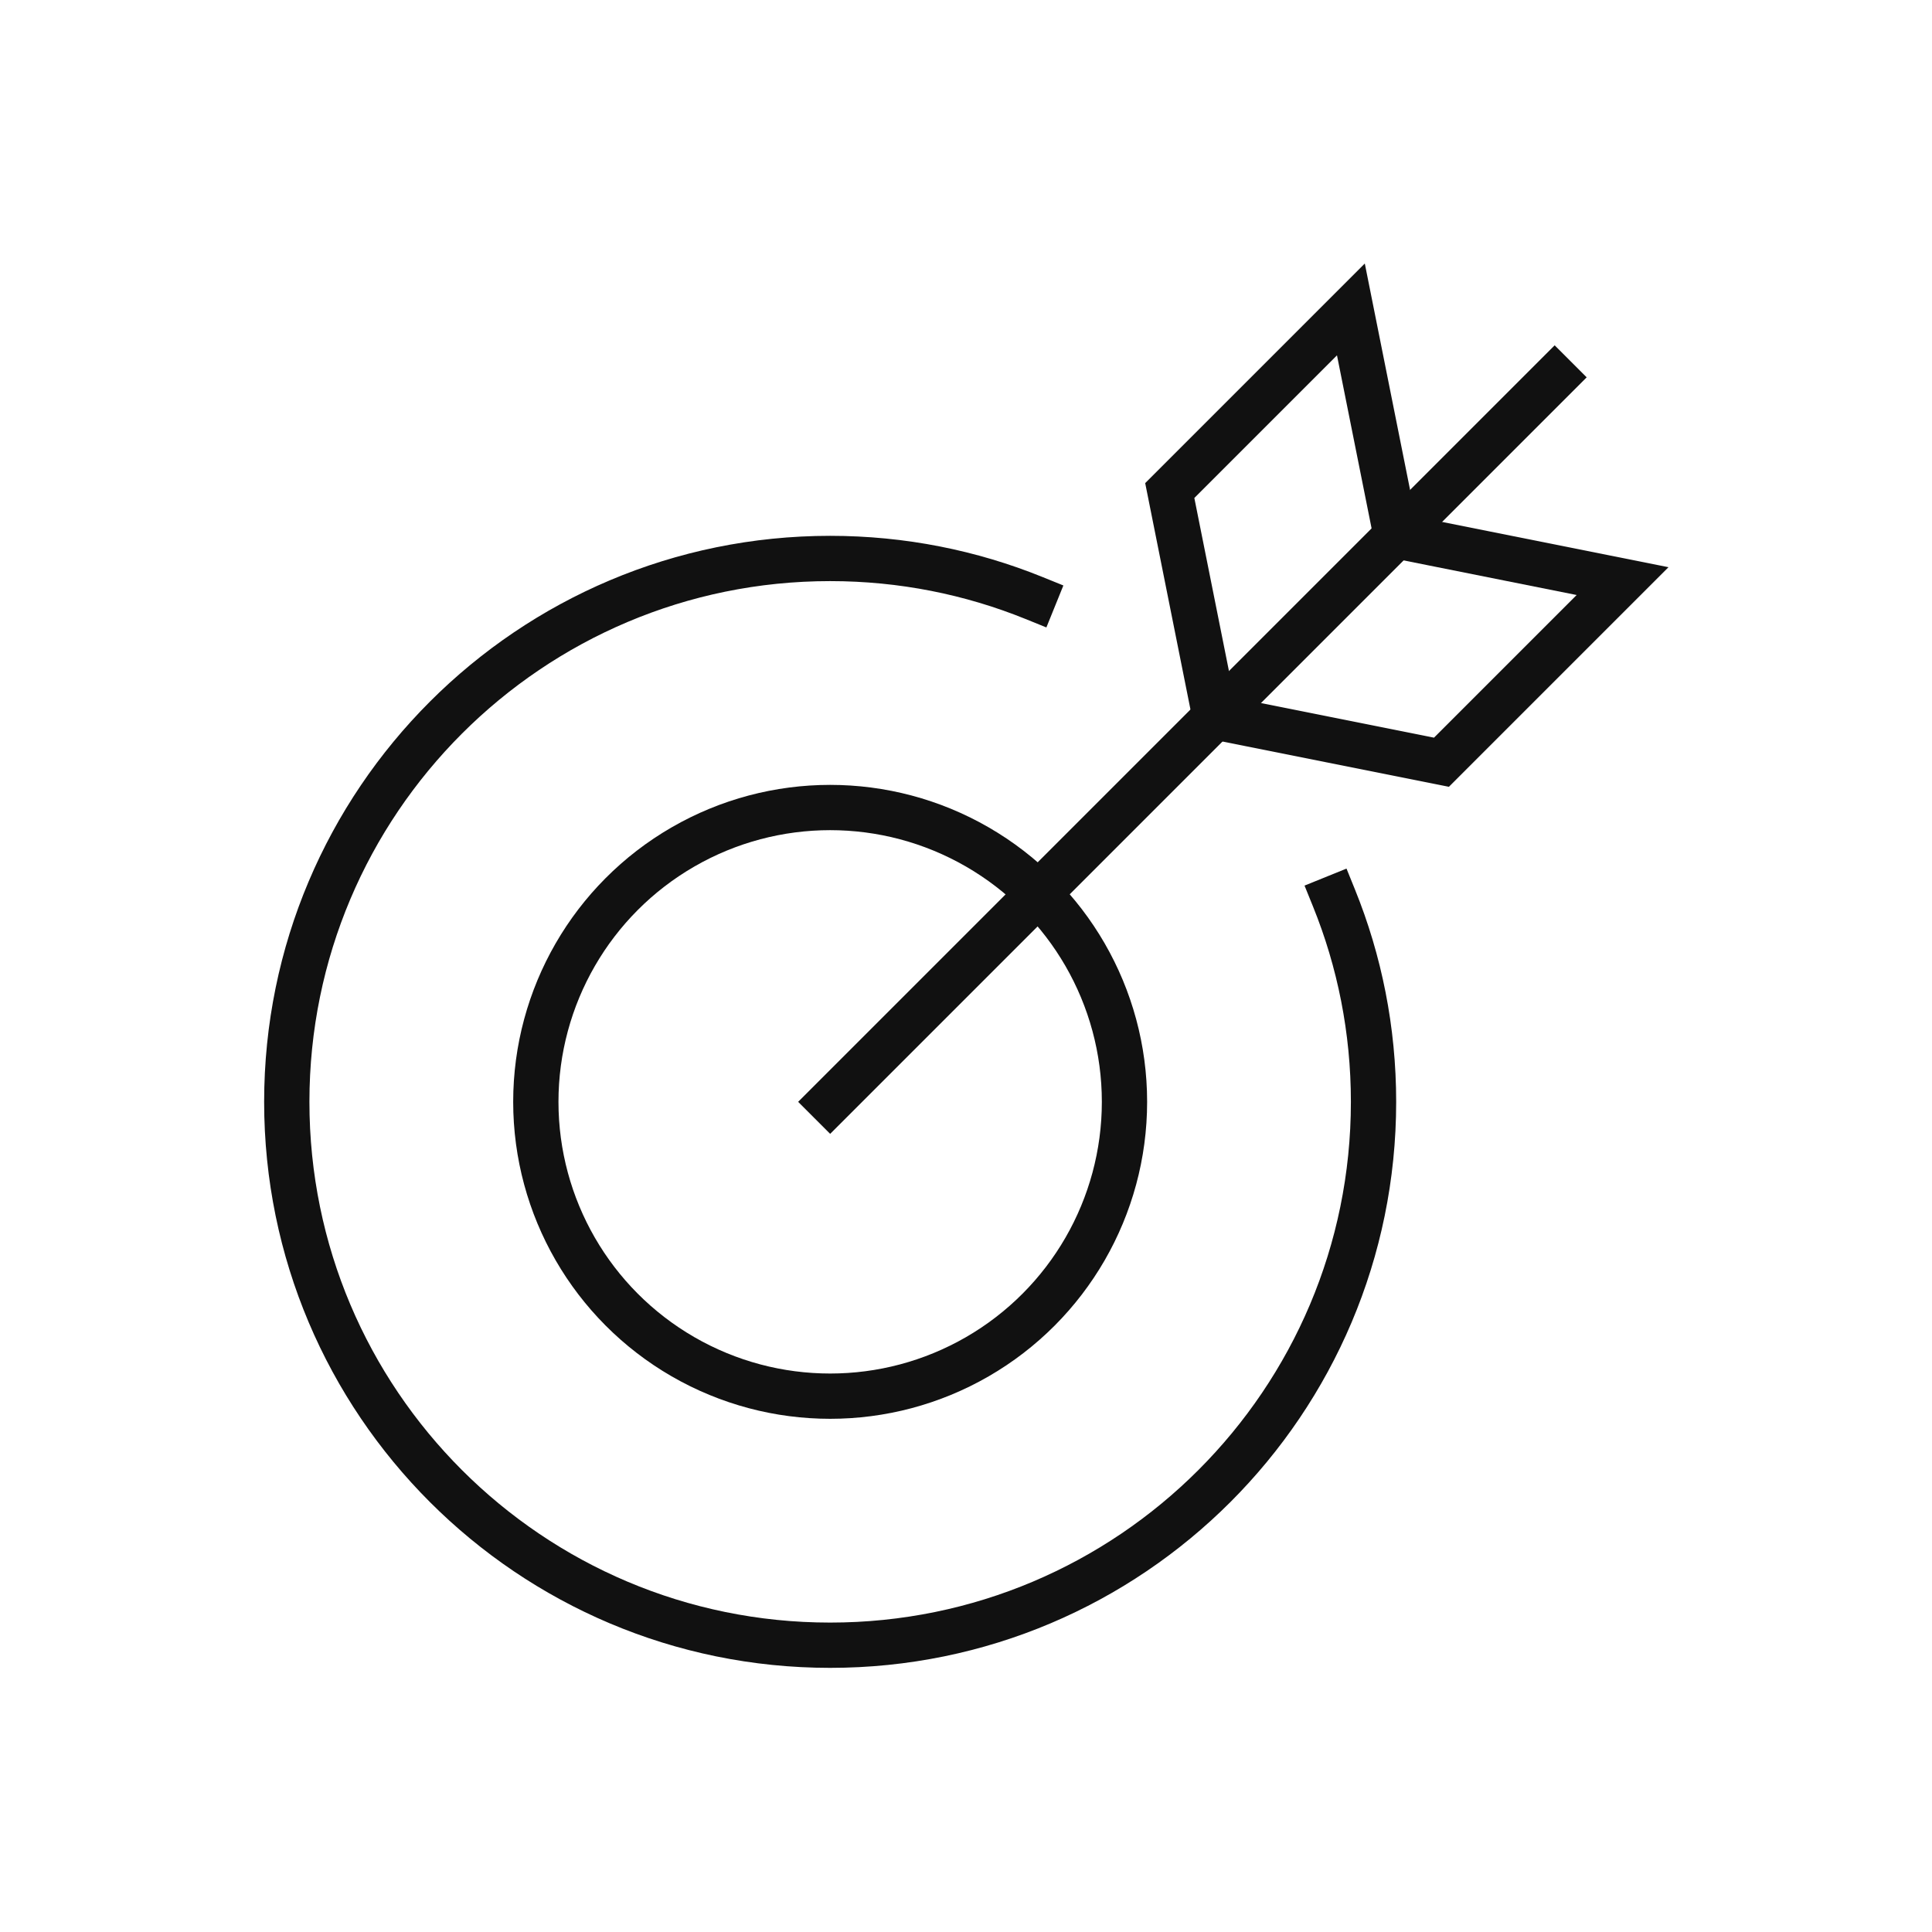
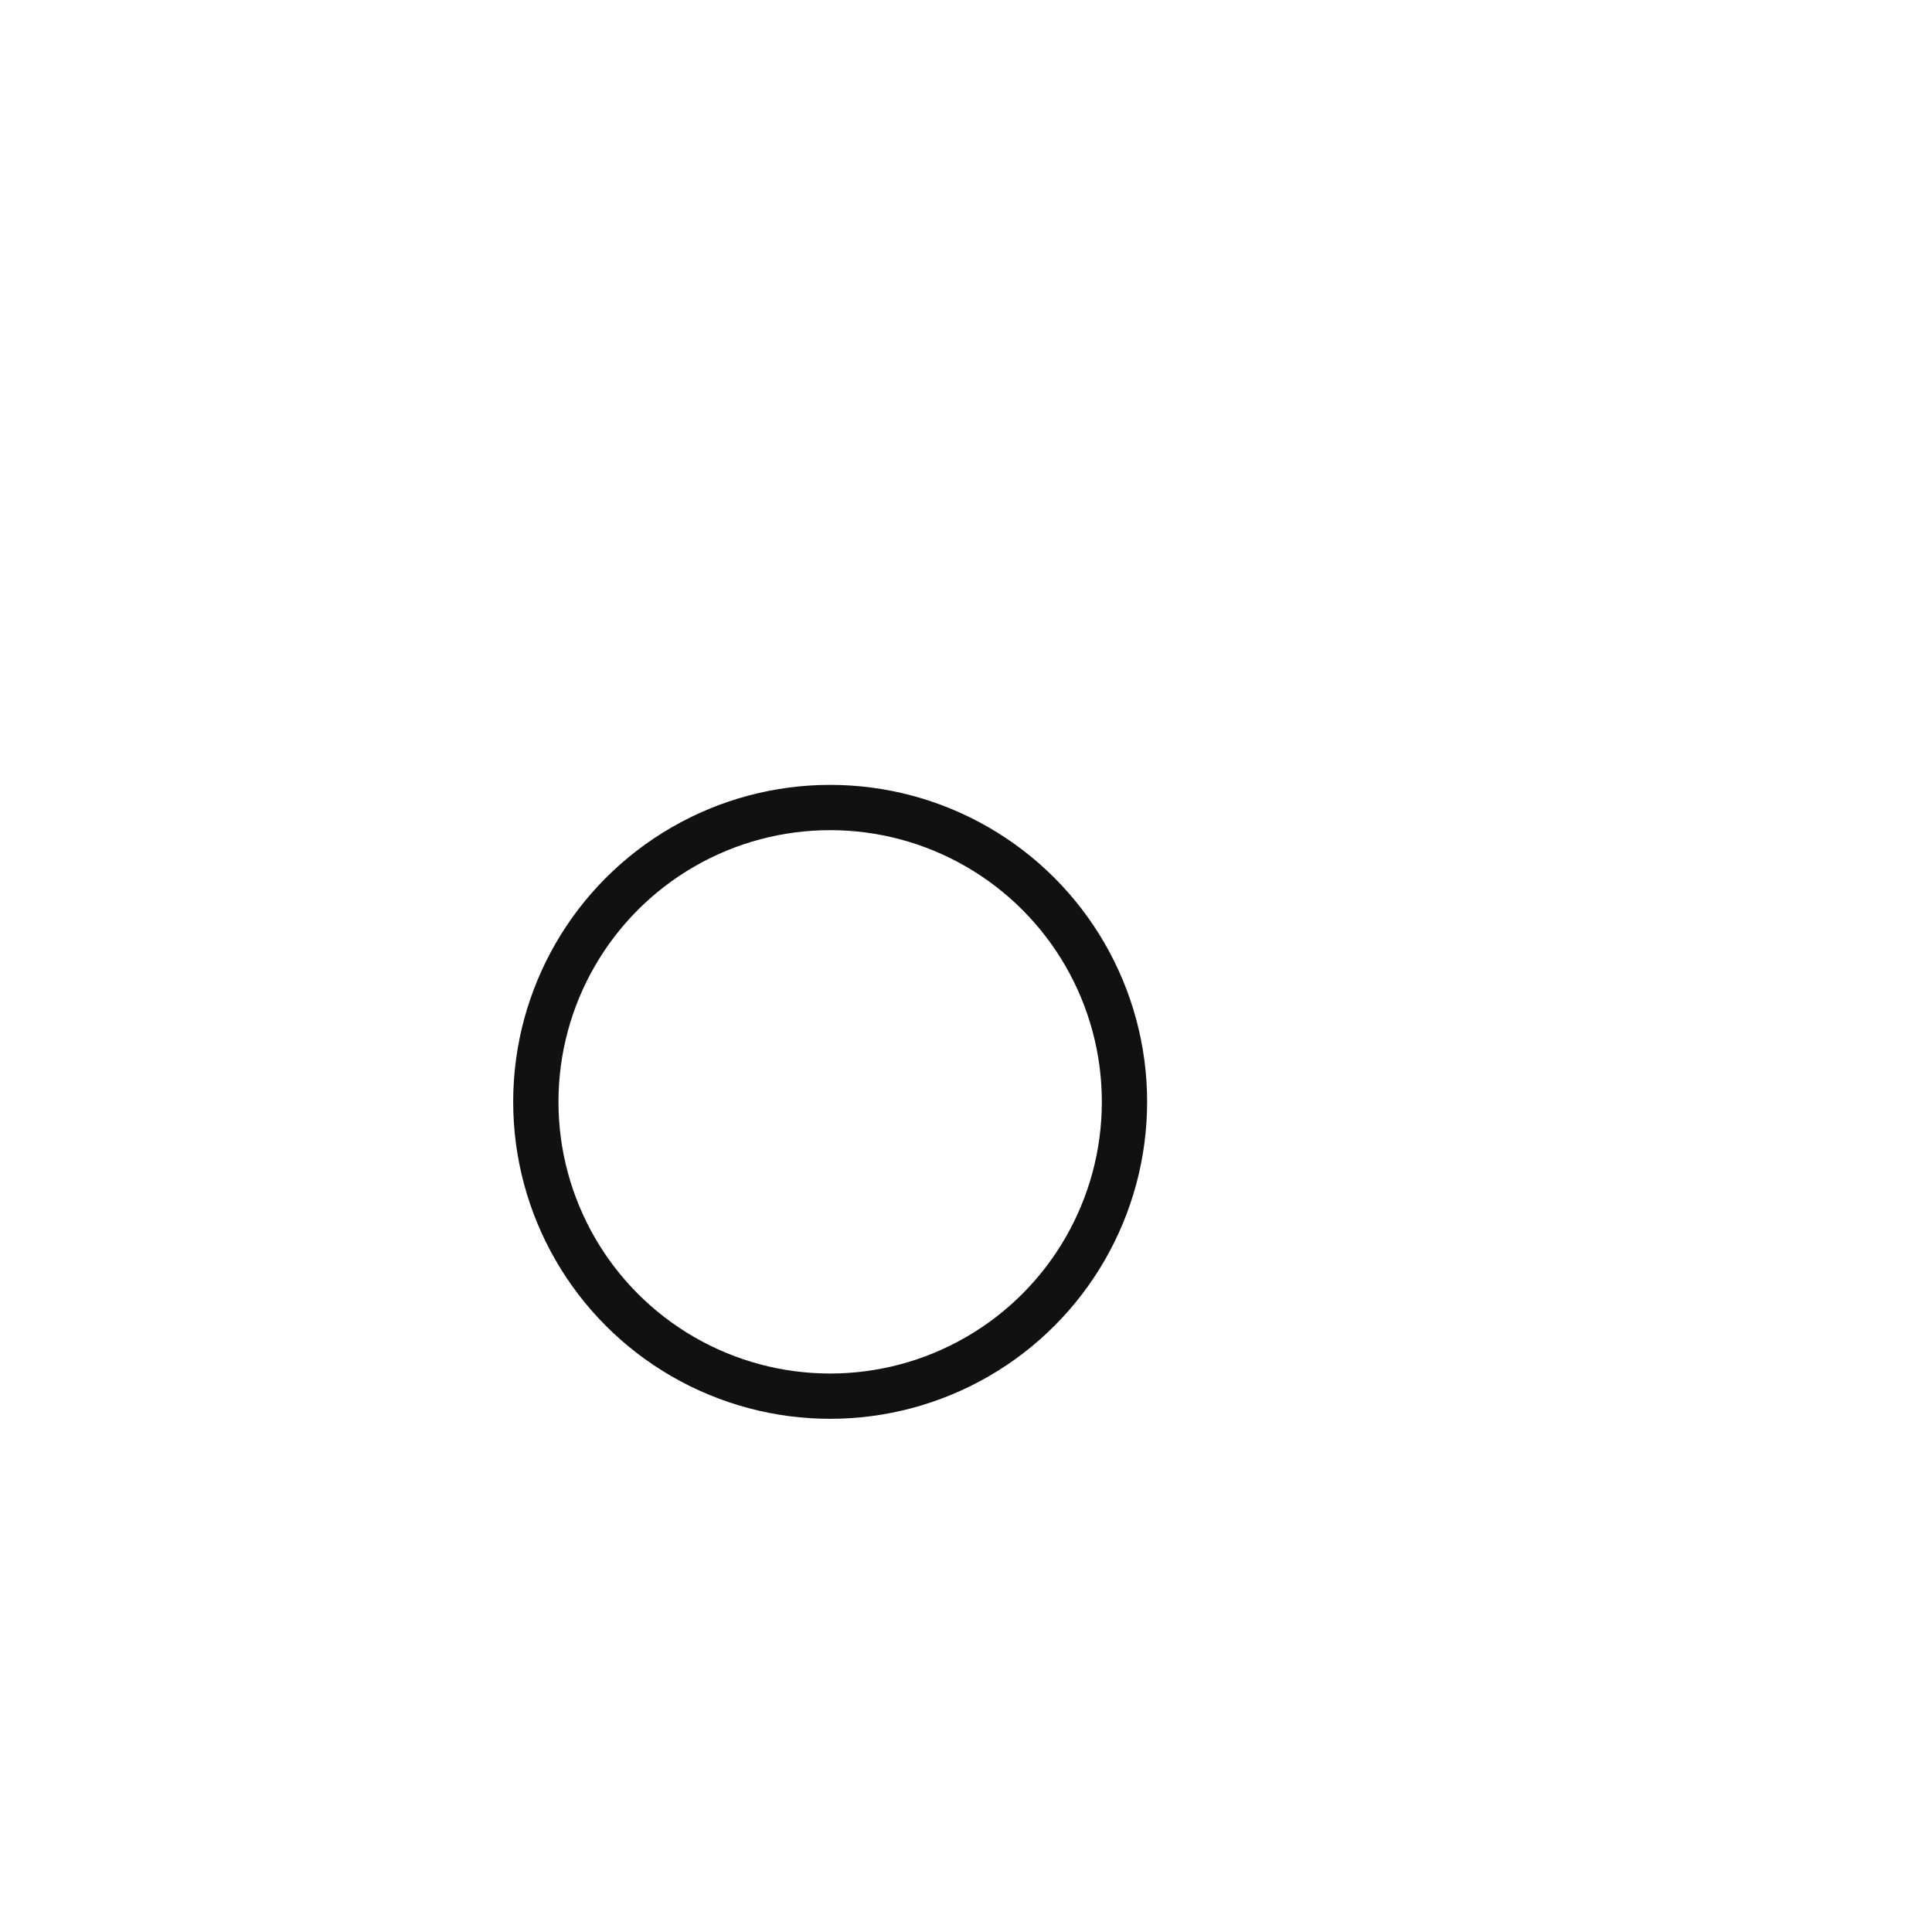
<svg xmlns="http://www.w3.org/2000/svg" width="64px" height="64px" viewBox="0 0 64 64" version="1.1">
  <title>Target</title>
  <desc>Created with Sketch.</desc>
  <g id="Target" stroke="none" stroke-width="1" fill="none" fill-rule="evenodd">
    <g id="archery-target-2">
      <g id="archery-target">
        <rect id="Rectangle" fill="#FFFFFF" opacity="0" x="0" y="0" width="64" height="64" />
        <g id="Group" stroke-linecap="square" transform="translate(9.5, 10.25)" stroke="#111111" stroke-width="1.5">
-           <path d="M34.691,19.5 C35.535,21.584 36,23.863 36,26.25 C36,36.191 27.941,44.25 18,44.25 C8.059,44.25 0,36.191 0,26.25 C0,16.309 8.059,8.25 18,8.25 C20.387,8.25 22.665,8.714 24.749,9.558" id="Path" />
          <circle id="Oval" cx="18" cy="26.25" r="9.75" />
-           <path d="M18,26.25 L42,2.25" id="Path" />
-           <polygon id="Path" points="36.75 7.5 35.25 0 29.25 6 30.75 13.5 38.25 15 44.25 9" />
        </g>
      </g>
    </g>
  </g>
</svg>